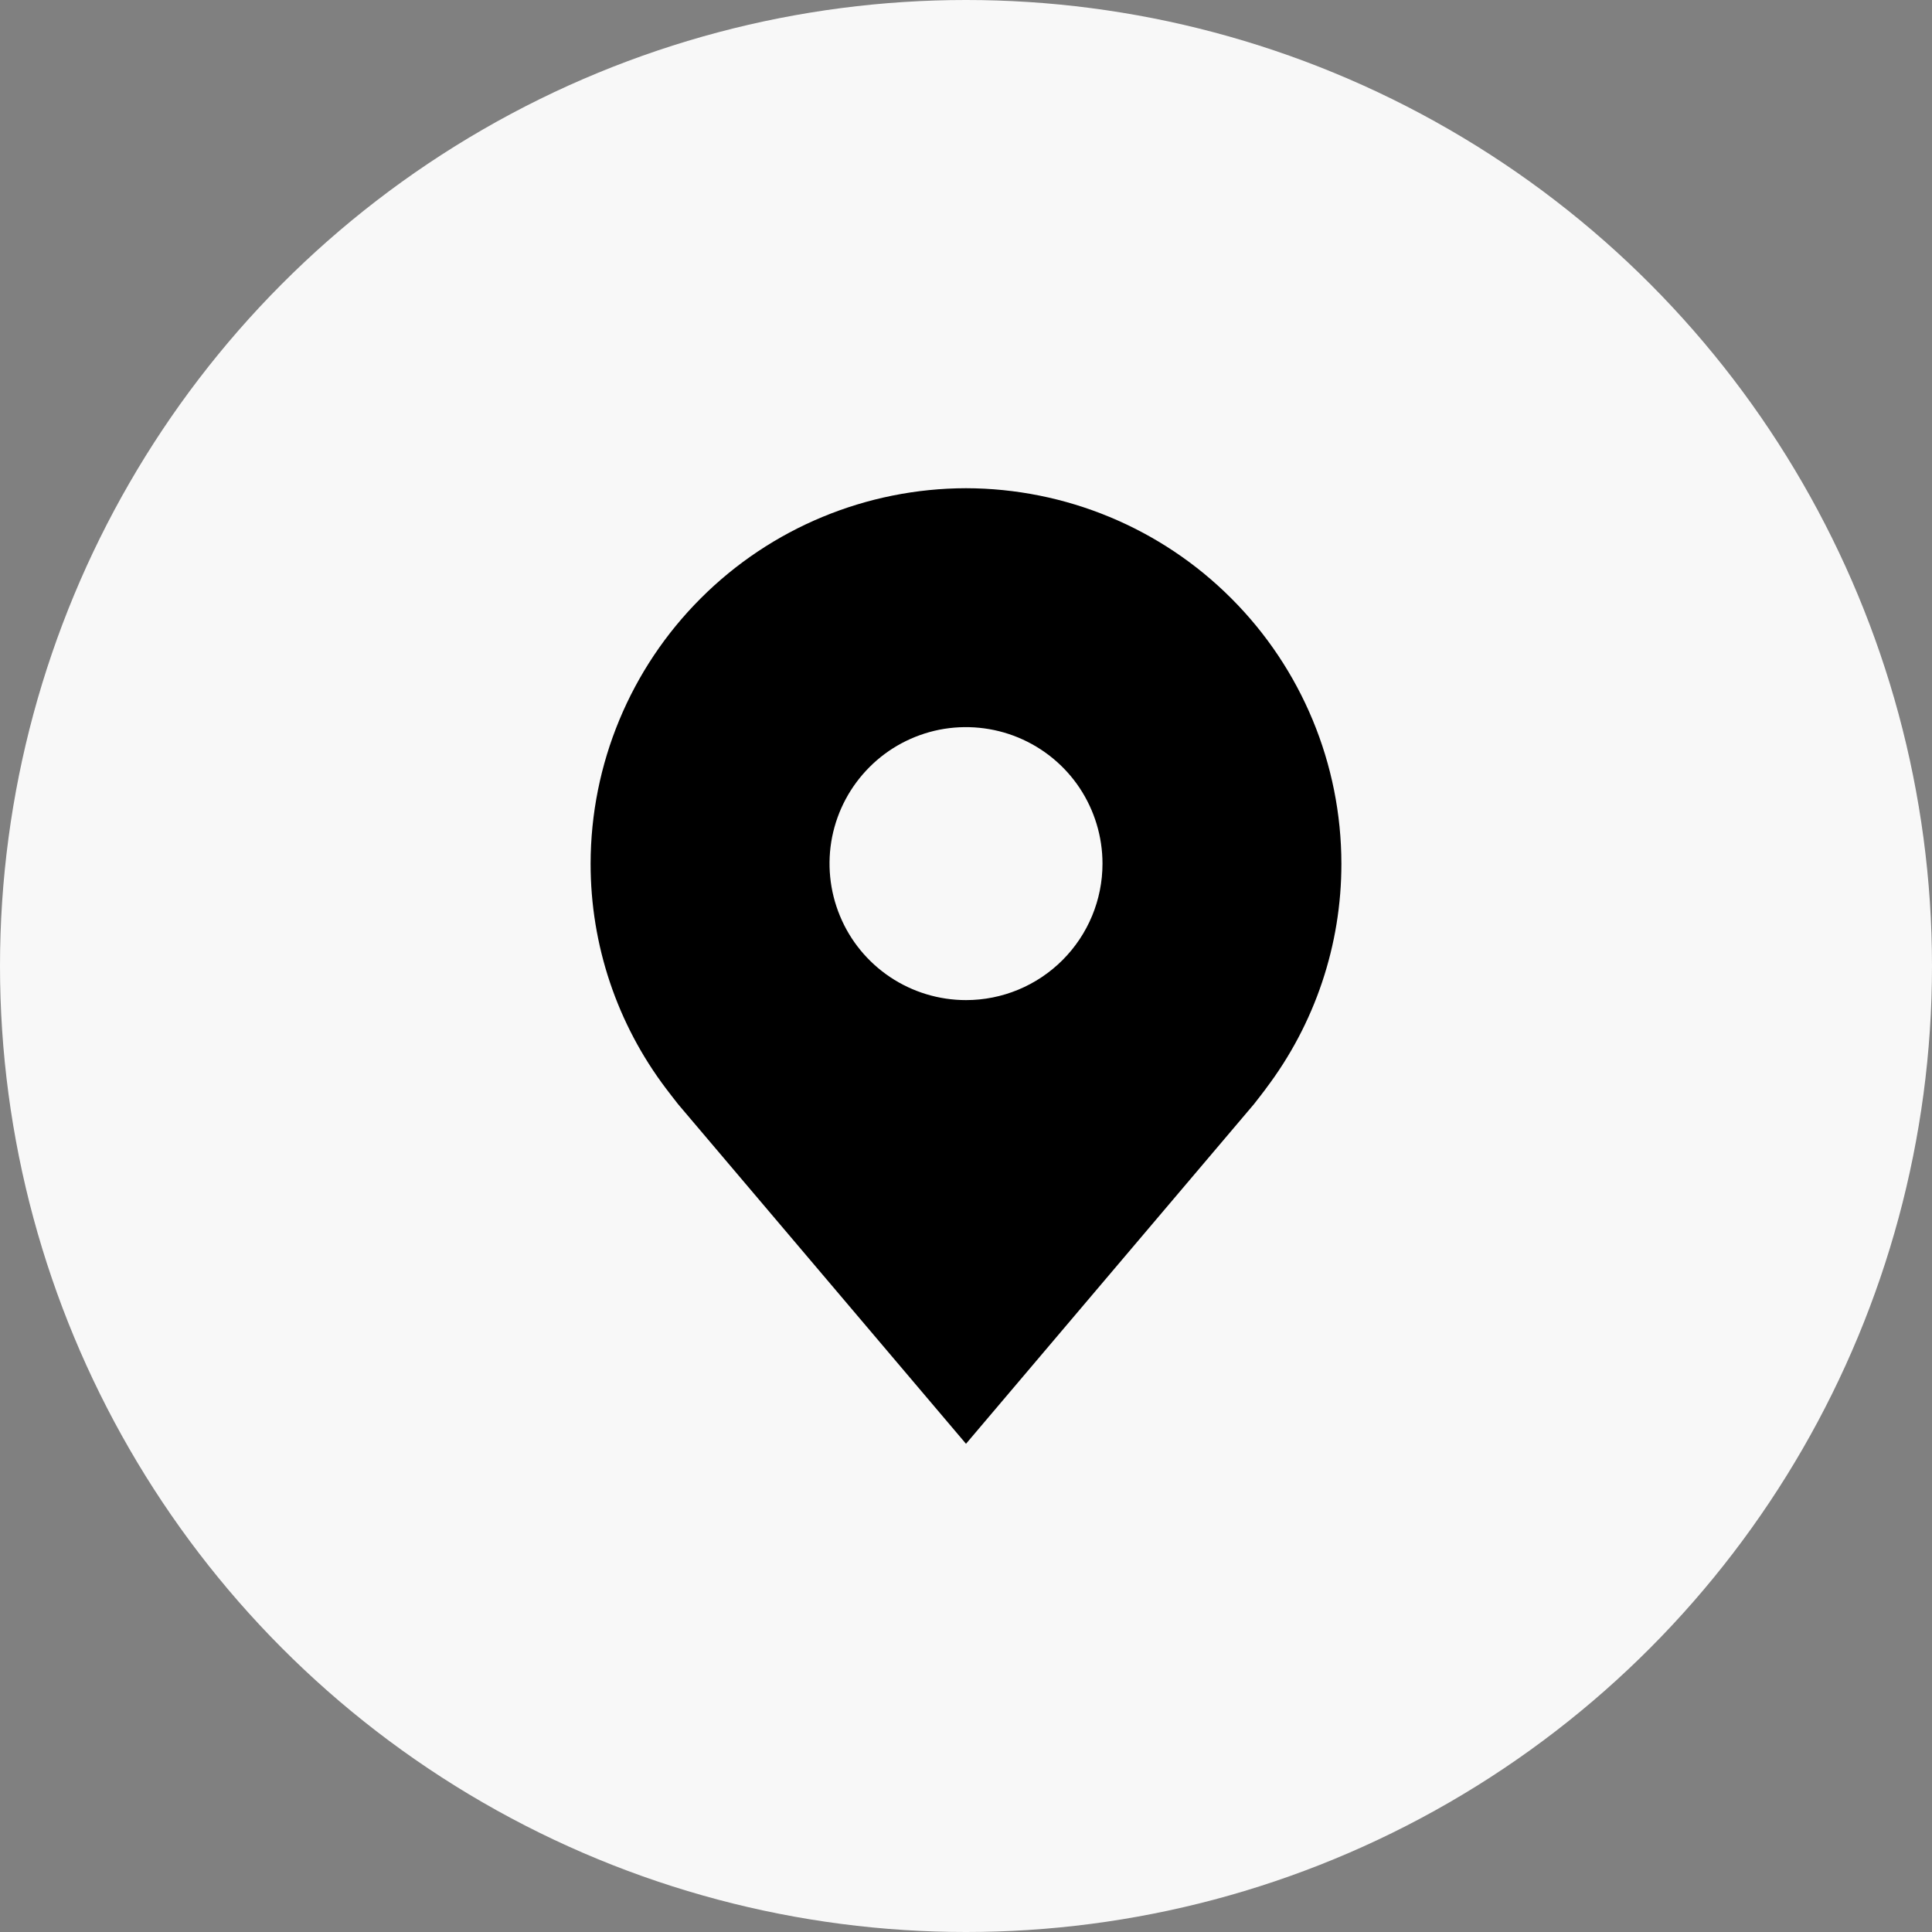
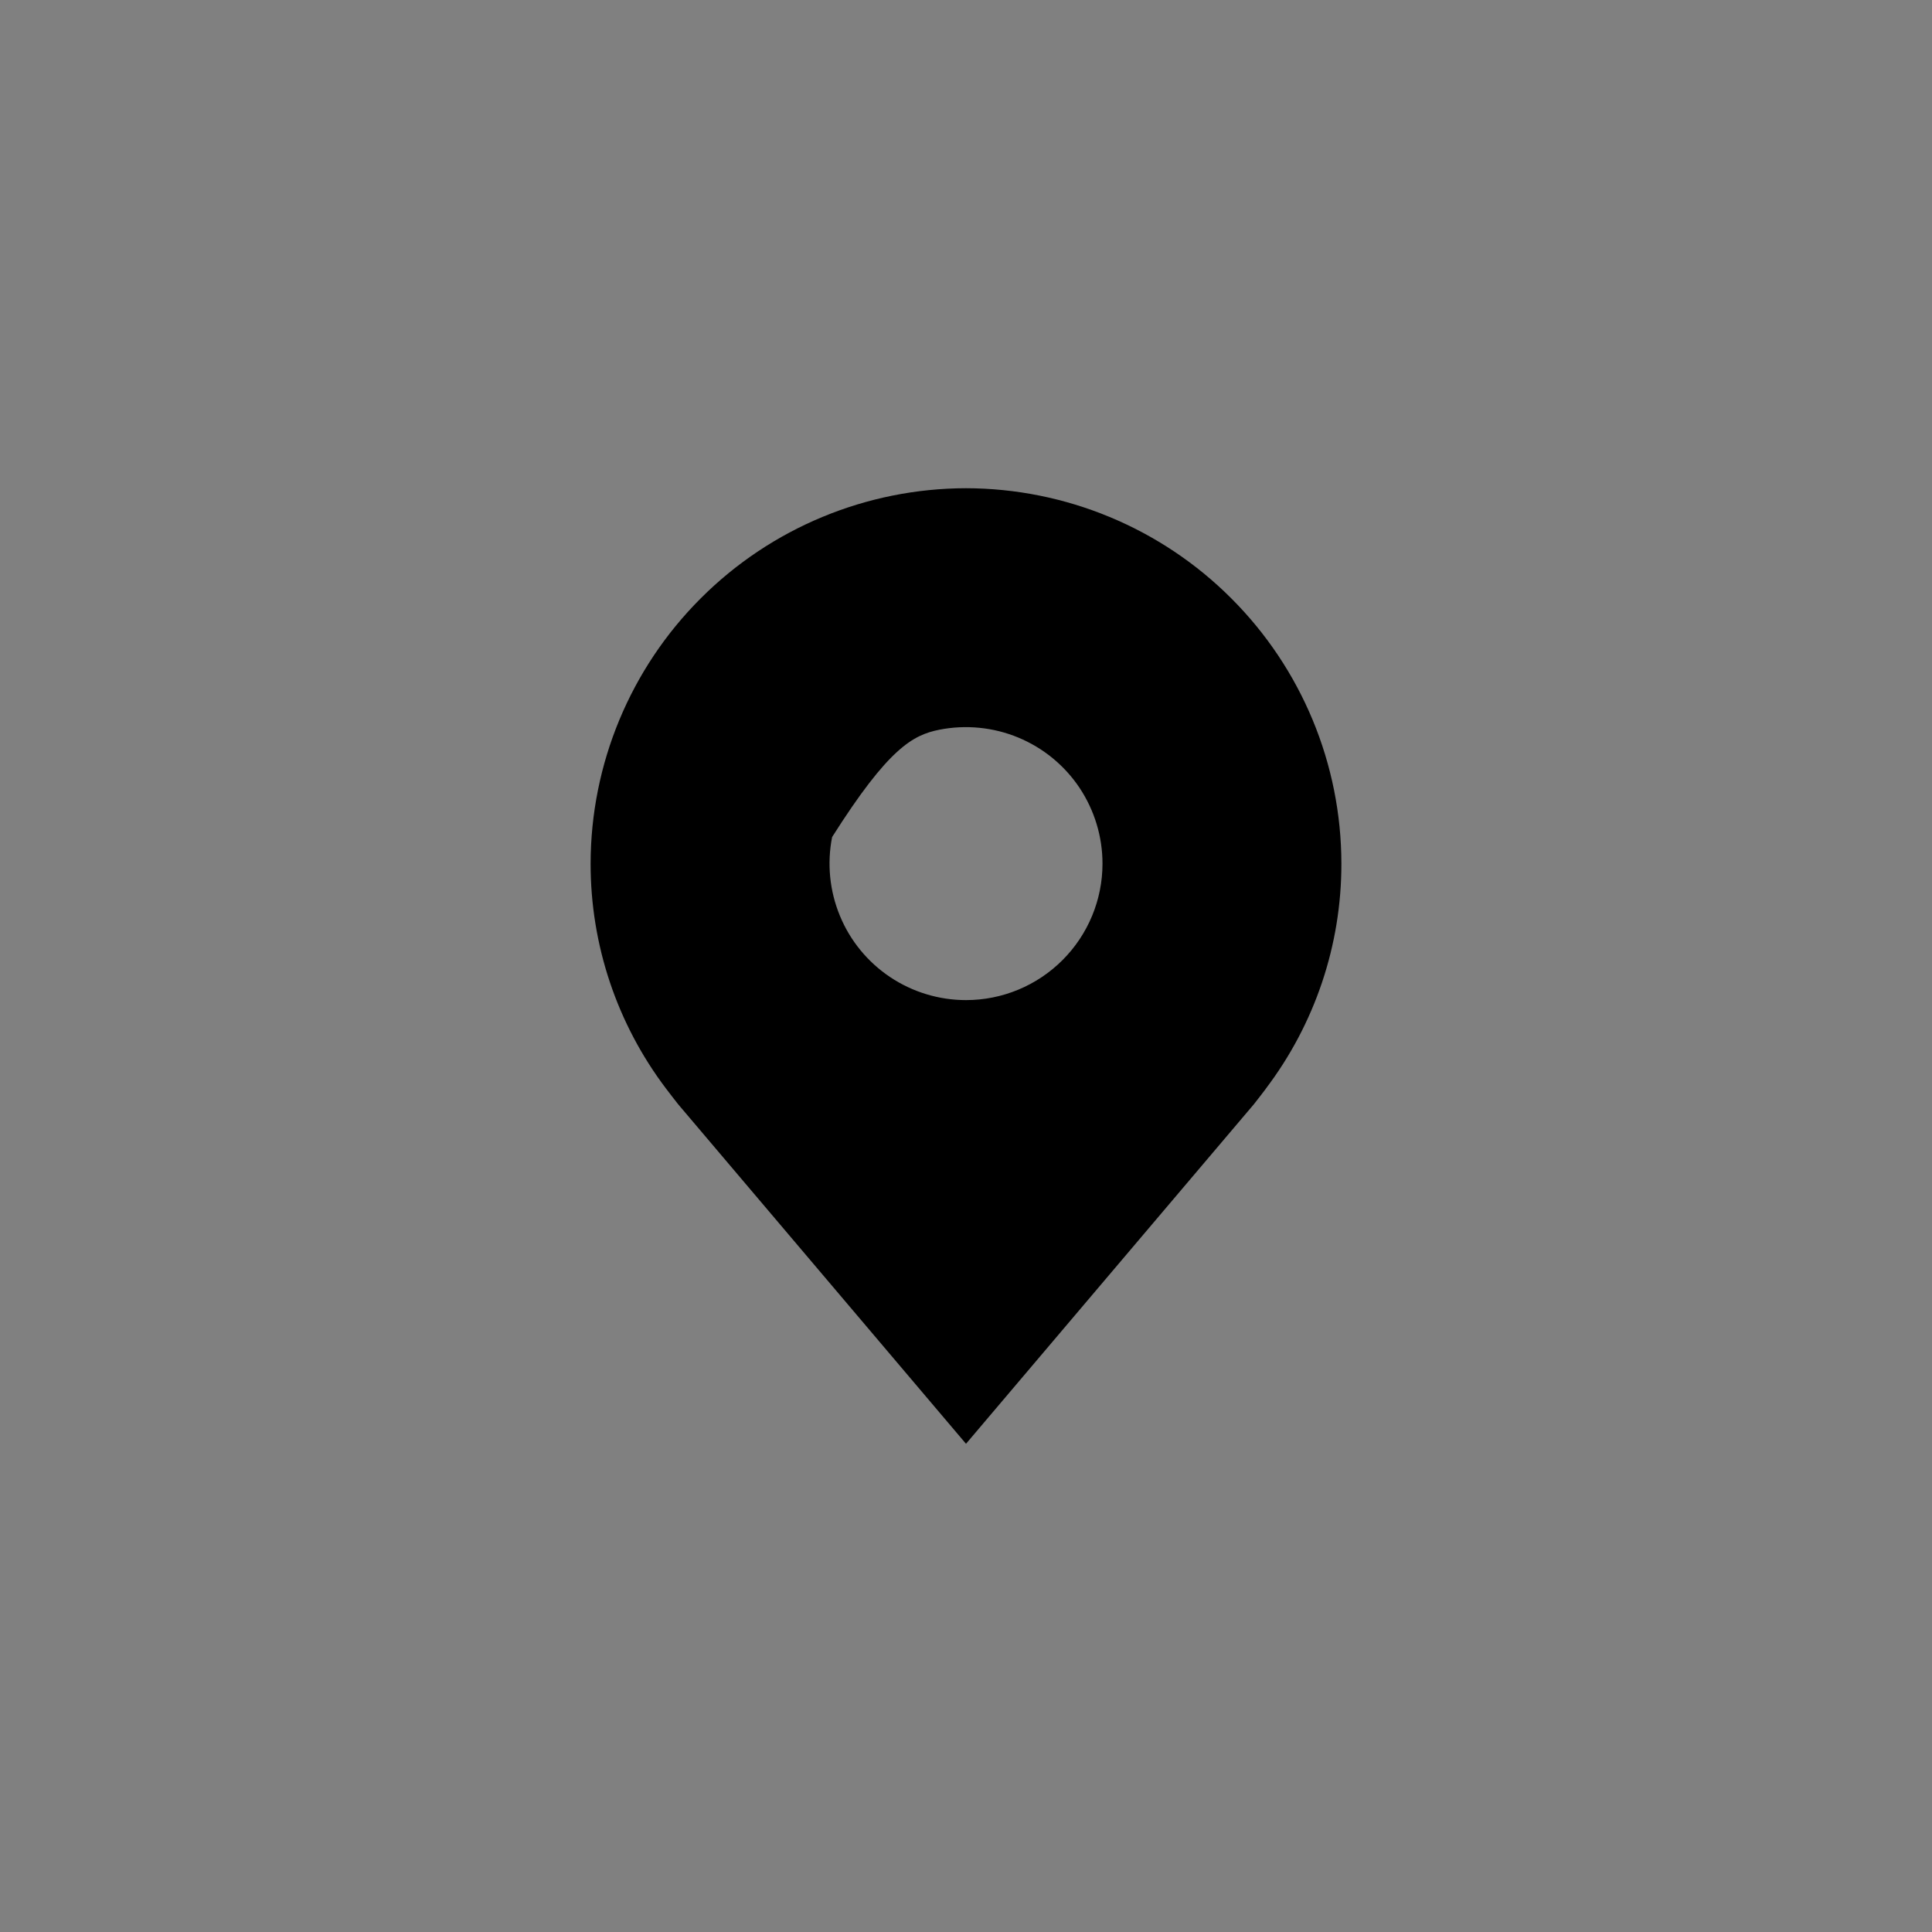
<svg xmlns="http://www.w3.org/2000/svg" width="20" height="20" viewBox="0 0 20 20" fill="none">
  <rect x="0" y="0" width="20" height="20" fill="#808080" stroke="none" />
-   <circle cx="10" cy="10" r="10" fill="#F8F8F8" />
-   <path d="M10 5.054C8.97 5.056 7.982 5.465 7.254 6.194C6.525 6.922 6.115 7.91 6.114 8.94C6.113 9.782 6.388 10.601 6.897 11.272C6.897 11.272 7.003 11.411 7.02 11.431L10 14.946L12.981 11.43C12.997 11.411 13.103 11.272 13.103 11.272L13.103 11.271C13.612 10.6 13.887 9.782 13.886 8.94C13.885 7.91 13.475 6.922 12.746 6.194C12.018 5.465 11.03 5.056 10 5.054ZM10 10.353C9.721 10.353 9.447 10.27 9.215 10.115C8.983 9.96 8.801 9.739 8.695 9.481C8.588 9.223 8.56 8.939 8.614 8.665C8.669 8.39 8.803 8.139 9.001 7.941C9.198 7.743 9.45 7.609 9.724 7.554C9.998 7.5 10.283 7.528 10.541 7.635C10.799 7.742 11.02 7.923 11.175 8.155C11.33 8.388 11.413 8.661 11.413 8.94C11.413 9.315 11.264 9.674 10.999 9.939C10.734 10.204 10.375 10.353 10 10.353Z" fill="black" />
+   <path d="M10 5.054C8.97 5.056 7.982 5.465 7.254 6.194C6.525 6.922 6.115 7.91 6.114 8.94C6.113 9.782 6.388 10.601 6.897 11.272C6.897 11.272 7.003 11.411 7.02 11.431L10 14.946L12.981 11.43C12.997 11.411 13.103 11.272 13.103 11.272L13.103 11.271C13.612 10.6 13.887 9.782 13.886 8.94C13.885 7.91 13.475 6.922 12.746 6.194C12.018 5.465 11.03 5.056 10 5.054ZM10 10.353C9.721 10.353 9.447 10.27 9.215 10.115C8.983 9.96 8.801 9.739 8.695 9.481C8.588 9.223 8.56 8.939 8.614 8.665C9.198 7.743 9.45 7.609 9.724 7.554C9.998 7.5 10.283 7.528 10.541 7.635C10.799 7.742 11.02 7.923 11.175 8.155C11.33 8.388 11.413 8.661 11.413 8.94C11.413 9.315 11.264 9.674 10.999 9.939C10.734 10.204 10.375 10.353 10 10.353Z" fill="black" />
</svg>